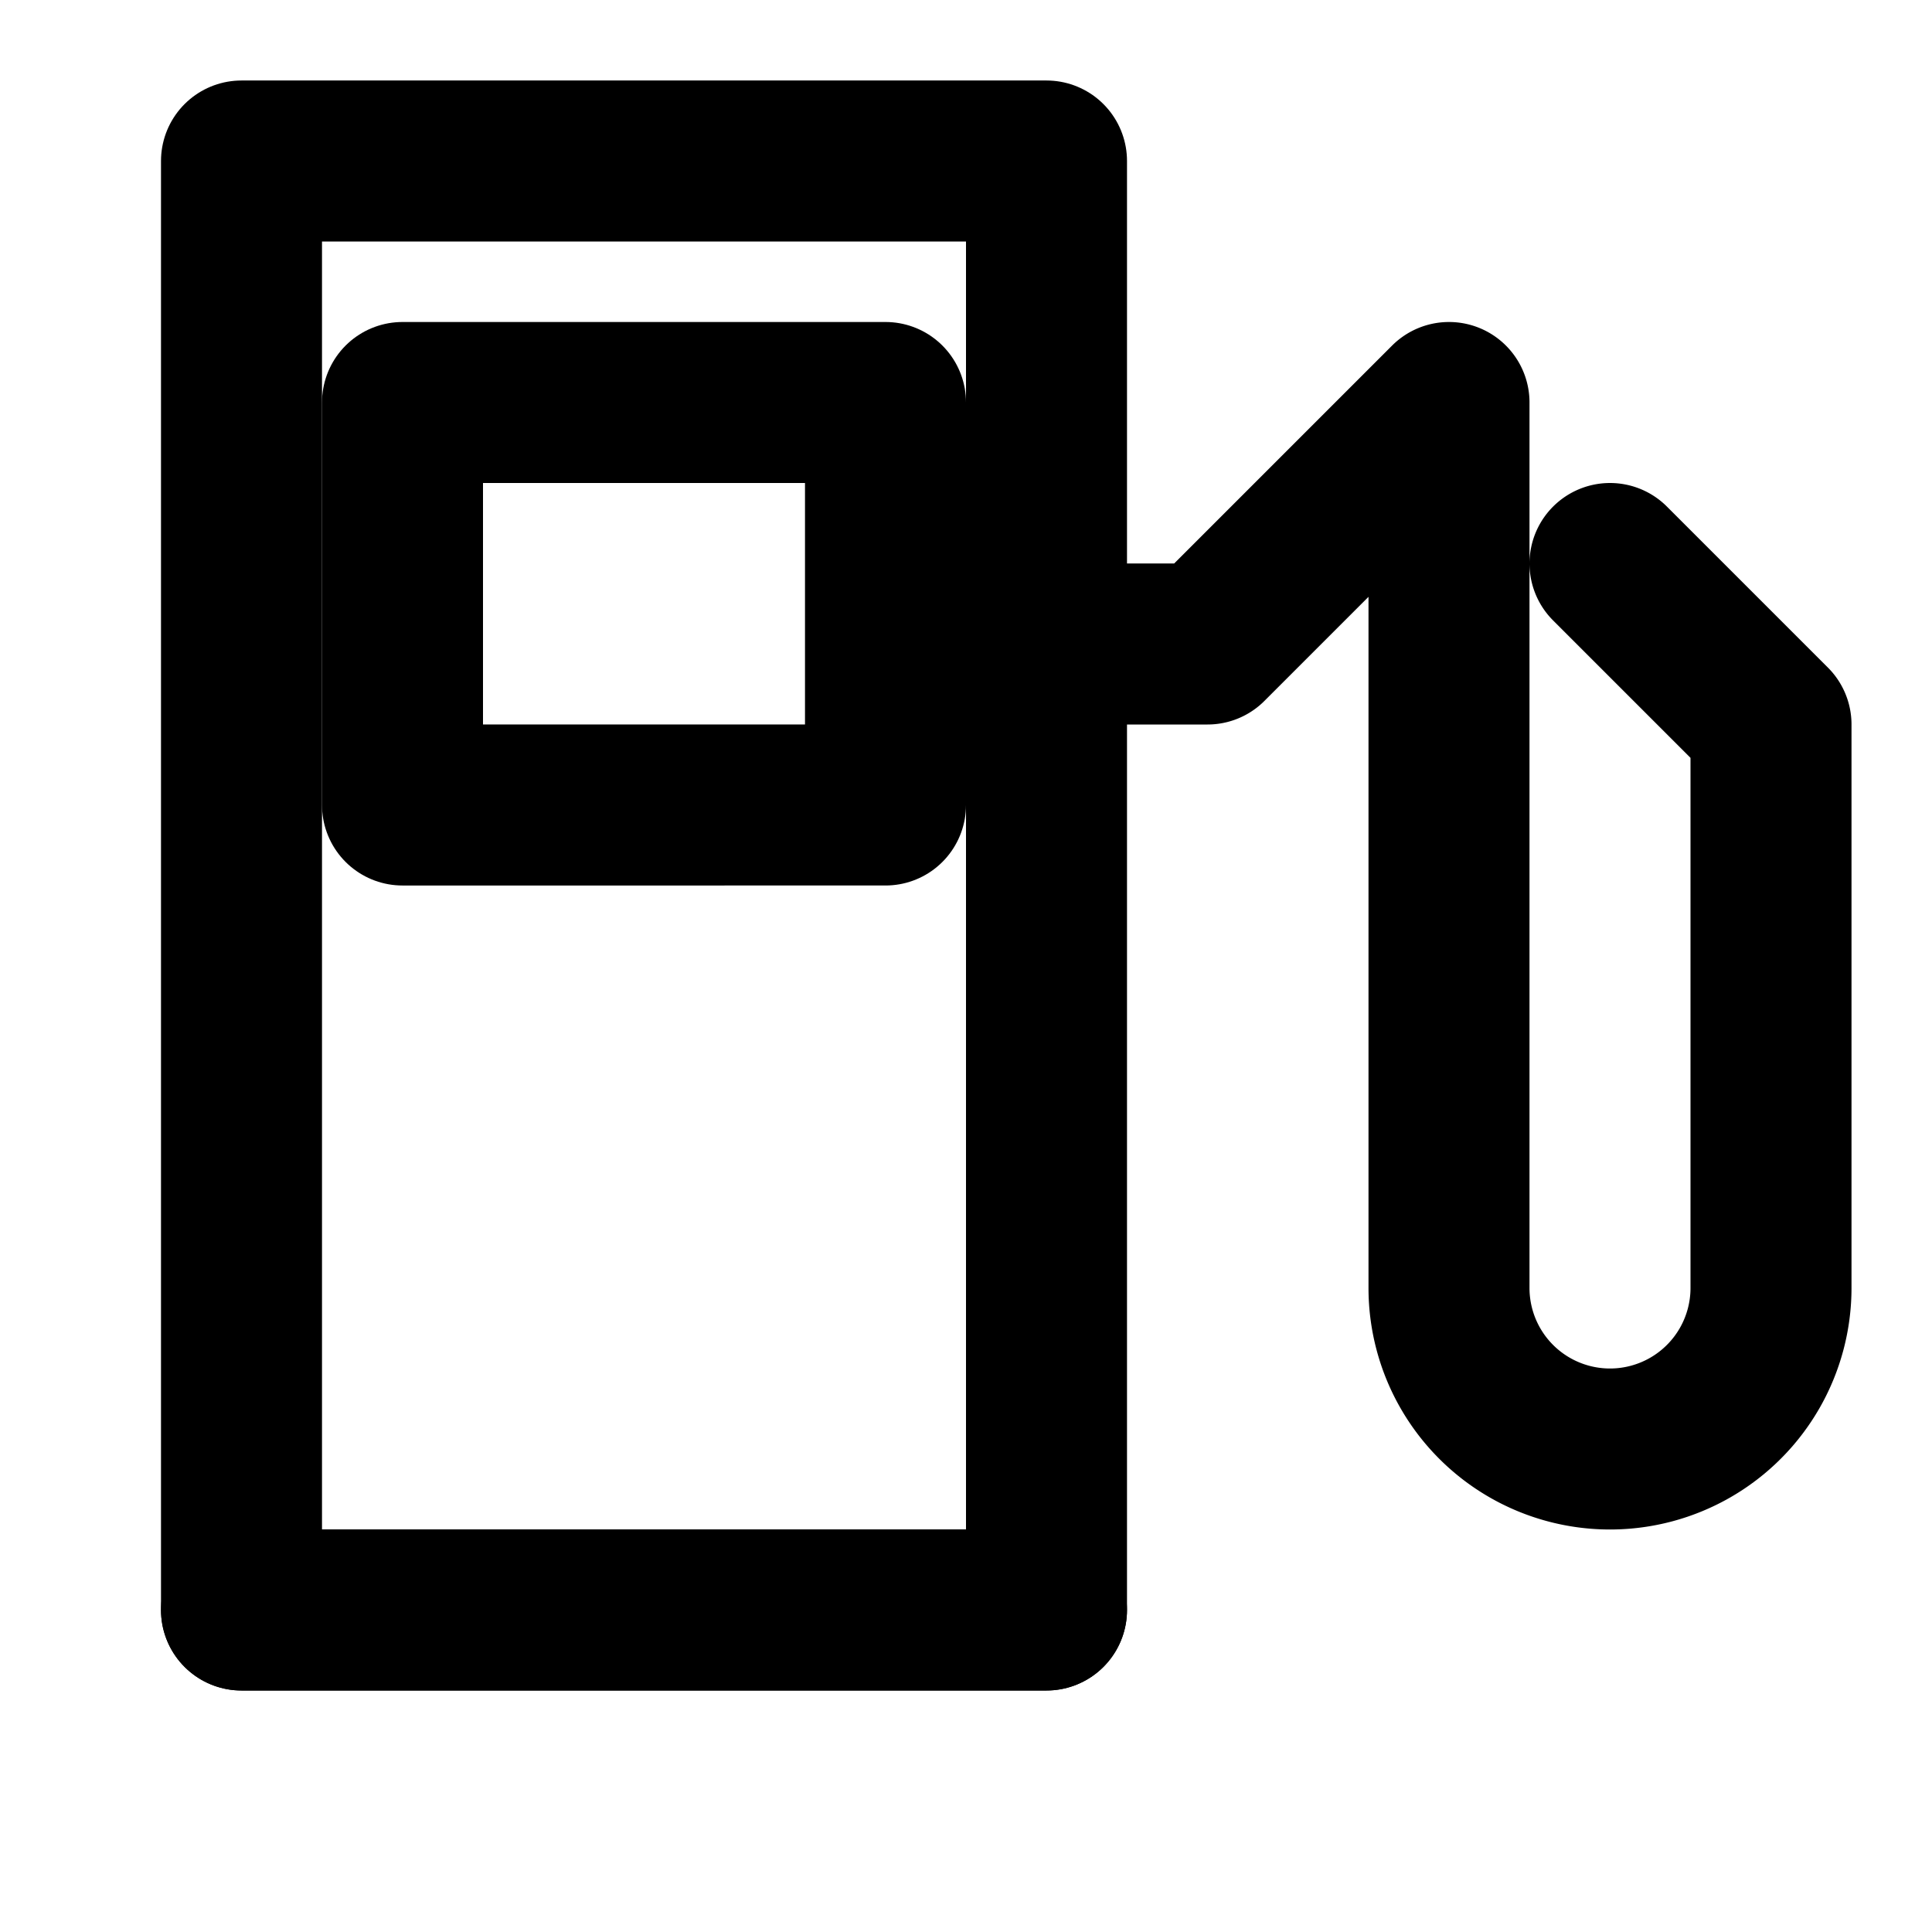
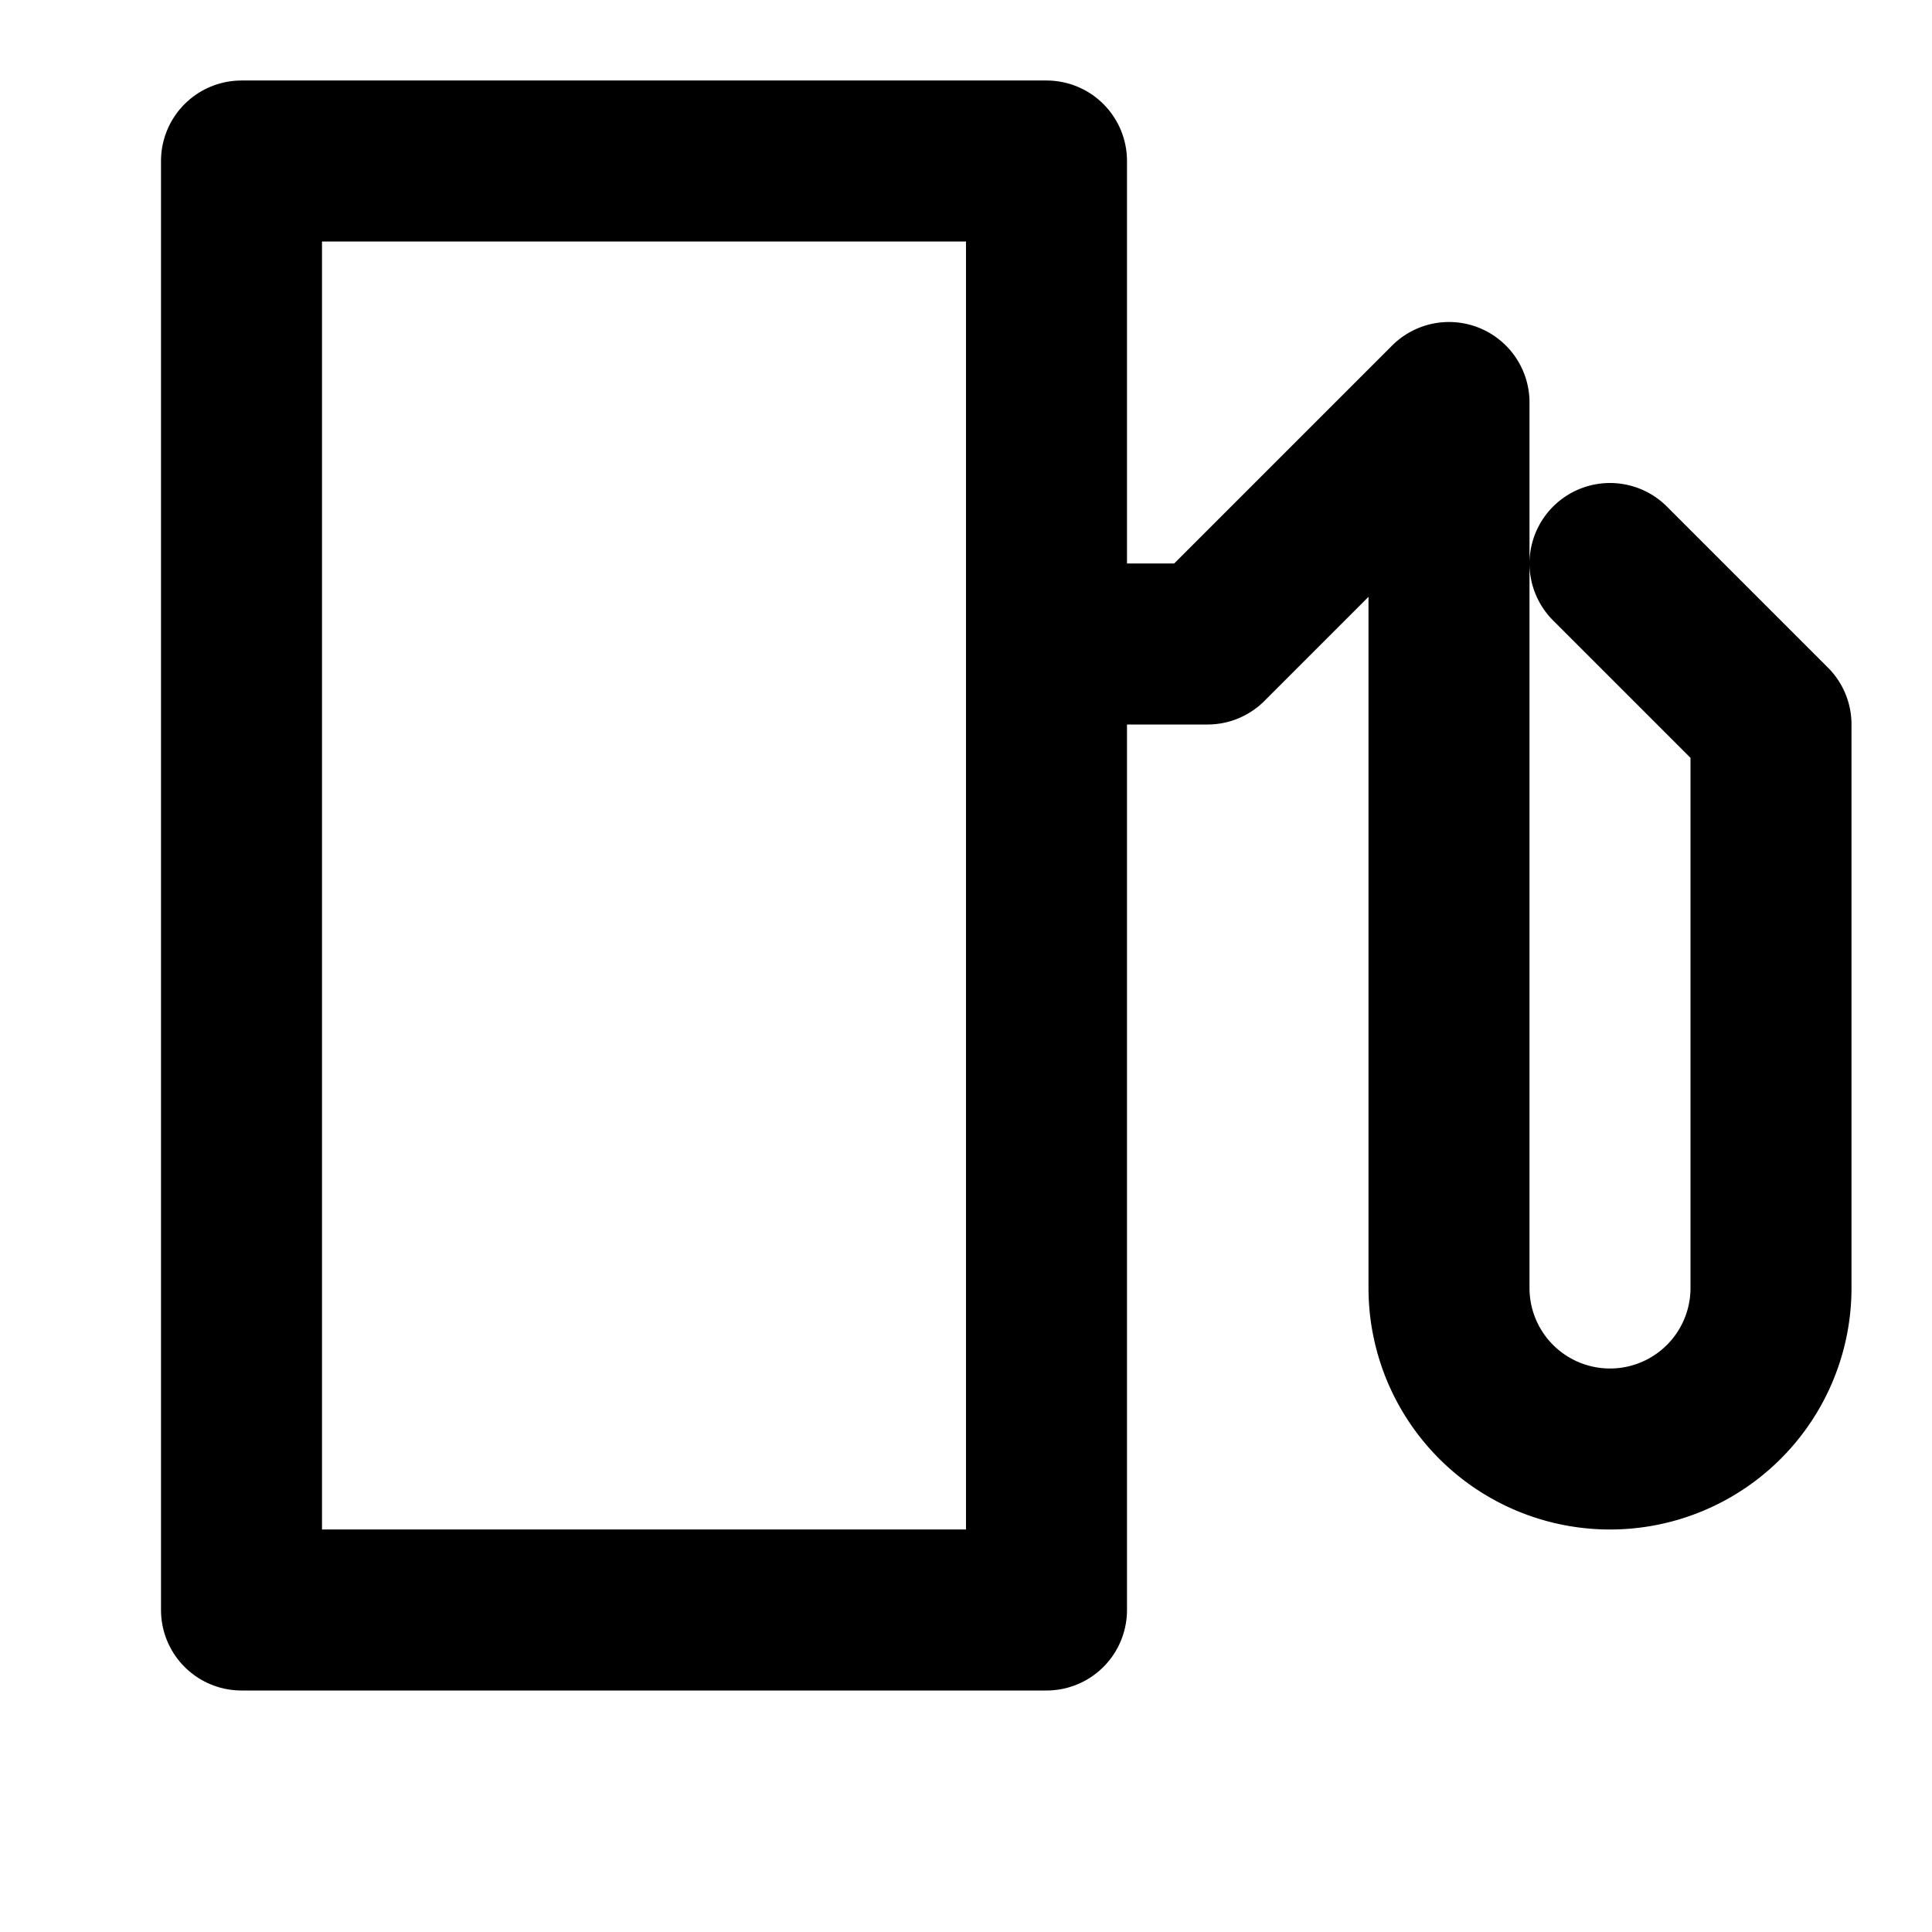
<svg xmlns="http://www.w3.org/2000/svg" viewBox="0 0 24 24" fill="none" stroke="currentColor" stroke-width="2" stroke-linecap="round" stroke-linejoin="round">
  <defs>
    <style>
      :root { color-scheme: light dark; }
      @media (prefers-color-scheme: dark) {
        svg { stroke: white; }
      }
      @media (prefers-color-scheme: light) {
        svg { stroke: #1a1a1a; }
      }
    </style>
  </defs>
  <path d="M3 2h10v18H3z" />
-   <path d="M5 5h6v5H5z" />
  <path d="M13 8h2l3-3v11a2 2 0 0 0 2 2 2 2 0 0 0 2-2V9l-2-2" />
-   <line x1="3" y1="20" x2="13" y2="20" />
</svg>